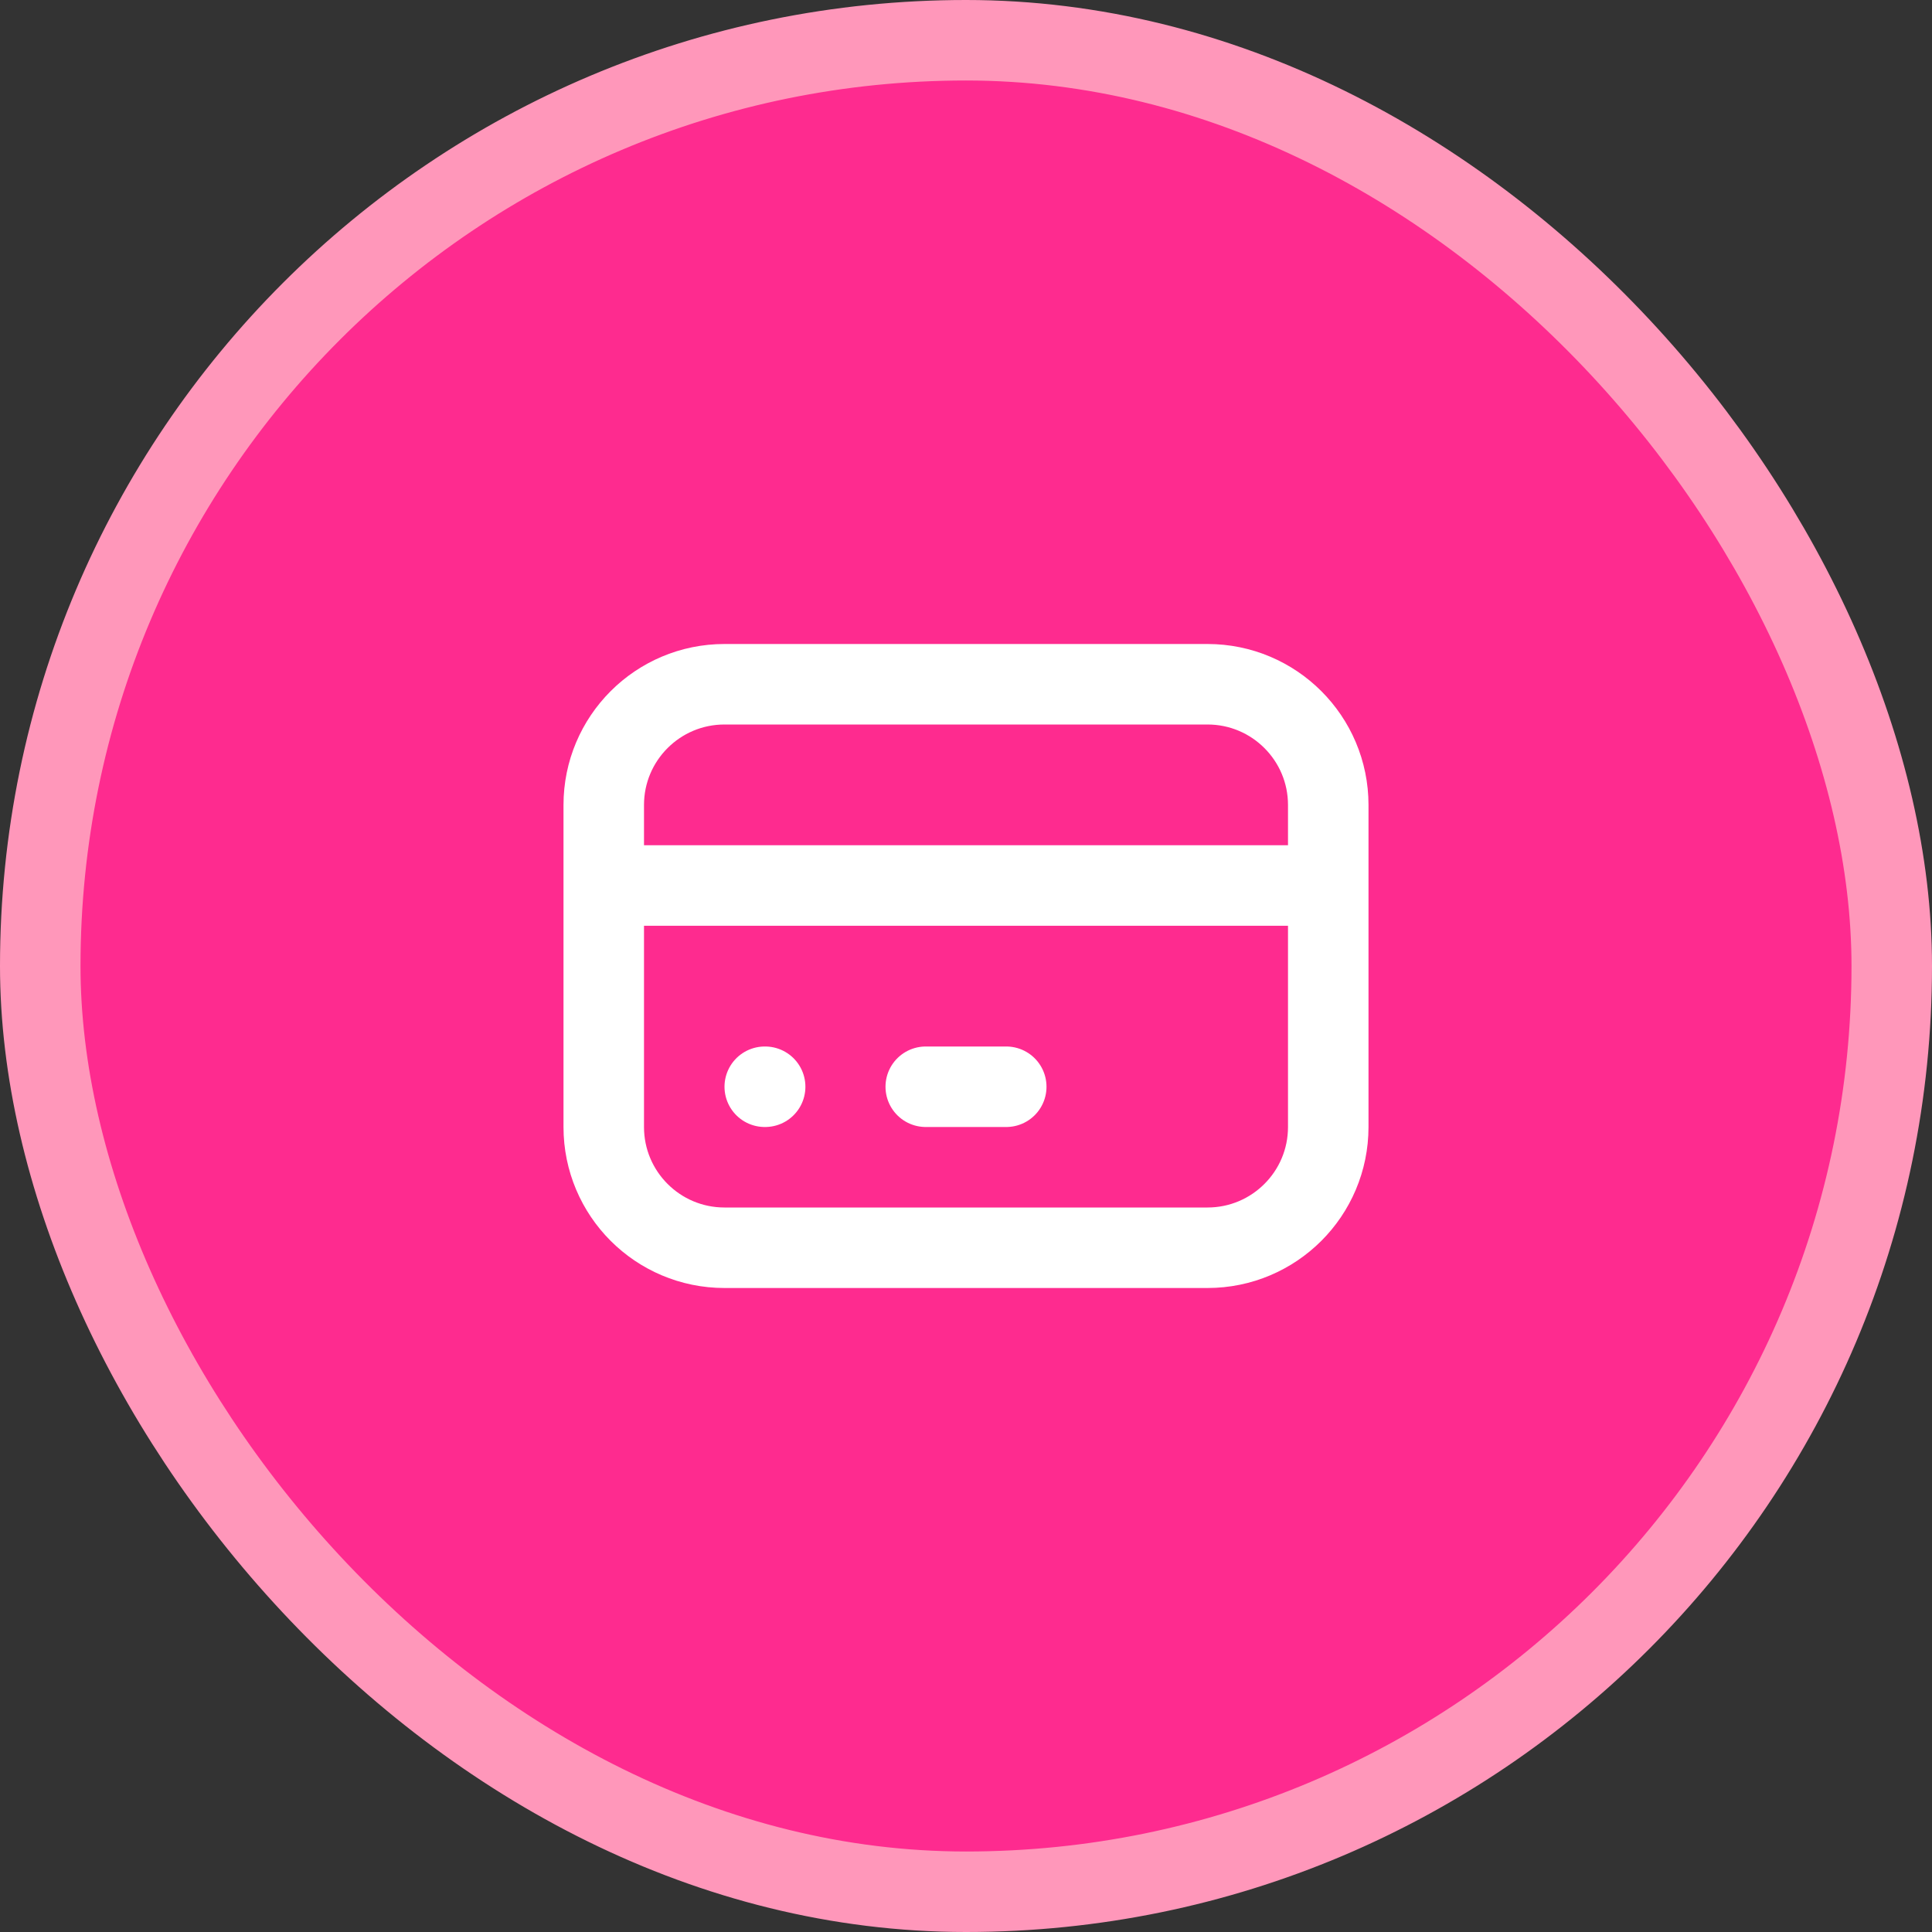
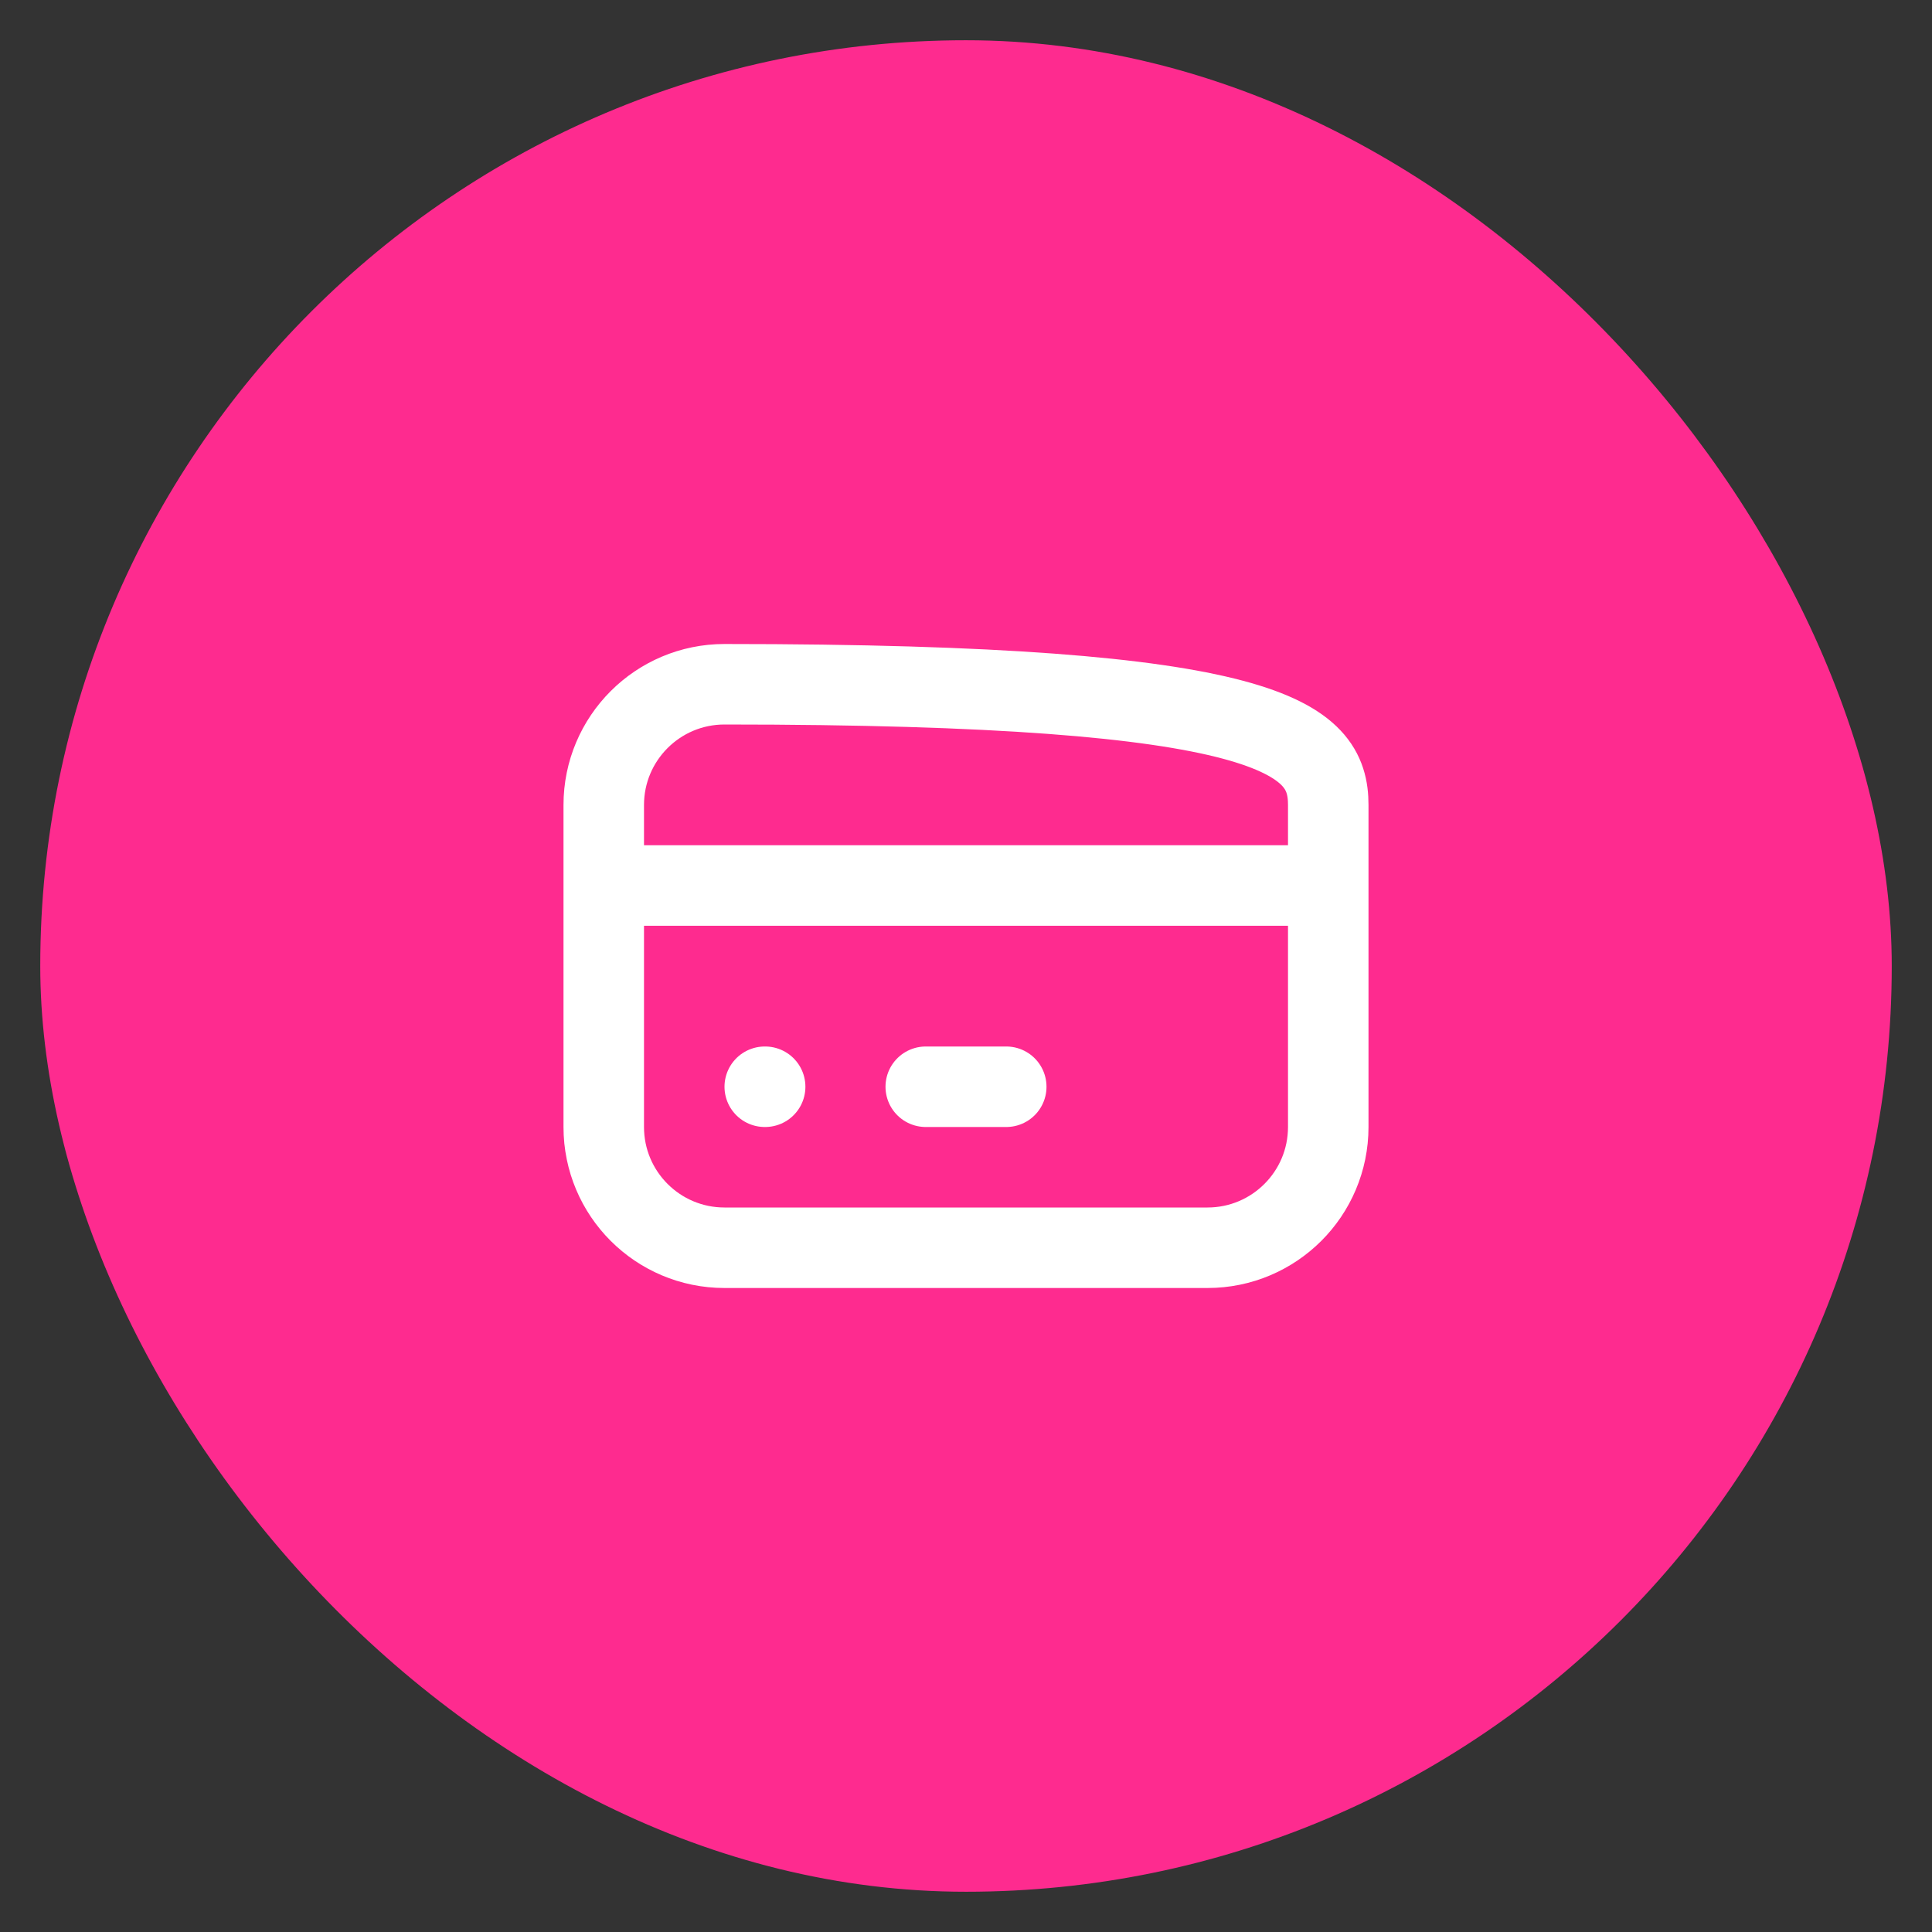
<svg xmlns="http://www.w3.org/2000/svg" width="48" height="48" viewBox="0 0 48 48" fill="none">
  <rect x="0" y="0" width="48" height="48" fill="#333333" stroke="none" />
  <rect x="1" y="1" width="46" height="46" rx="23" fill="#FE2B8F" />
-   <rect x="1" y="1" width="46" height="46" rx="23" stroke="#FF97BA" stroke-width="2" />
-   <path d="M15 22H33M19 27H19.01M23 27H25M18 17H30C31.657 17 33 18.343 33 20V28C33 29.657 31.657 31 30 31H18C16.343 31 15 29.657 15 28V20C15 18.343 16.343 17 18 17Z" stroke="white" stroke-width="2" stroke-linecap="round" stroke-linejoin="round" />
+   <path d="M15 22H33M19 27H19.01M23 27H25M18 17C31.657 17 33 18.343 33 20V28C33 29.657 31.657 31 30 31H18C16.343 31 15 29.657 15 28V20C15 18.343 16.343 17 18 17Z" stroke="white" stroke-width="2" stroke-linecap="round" stroke-linejoin="round" />
</svg>